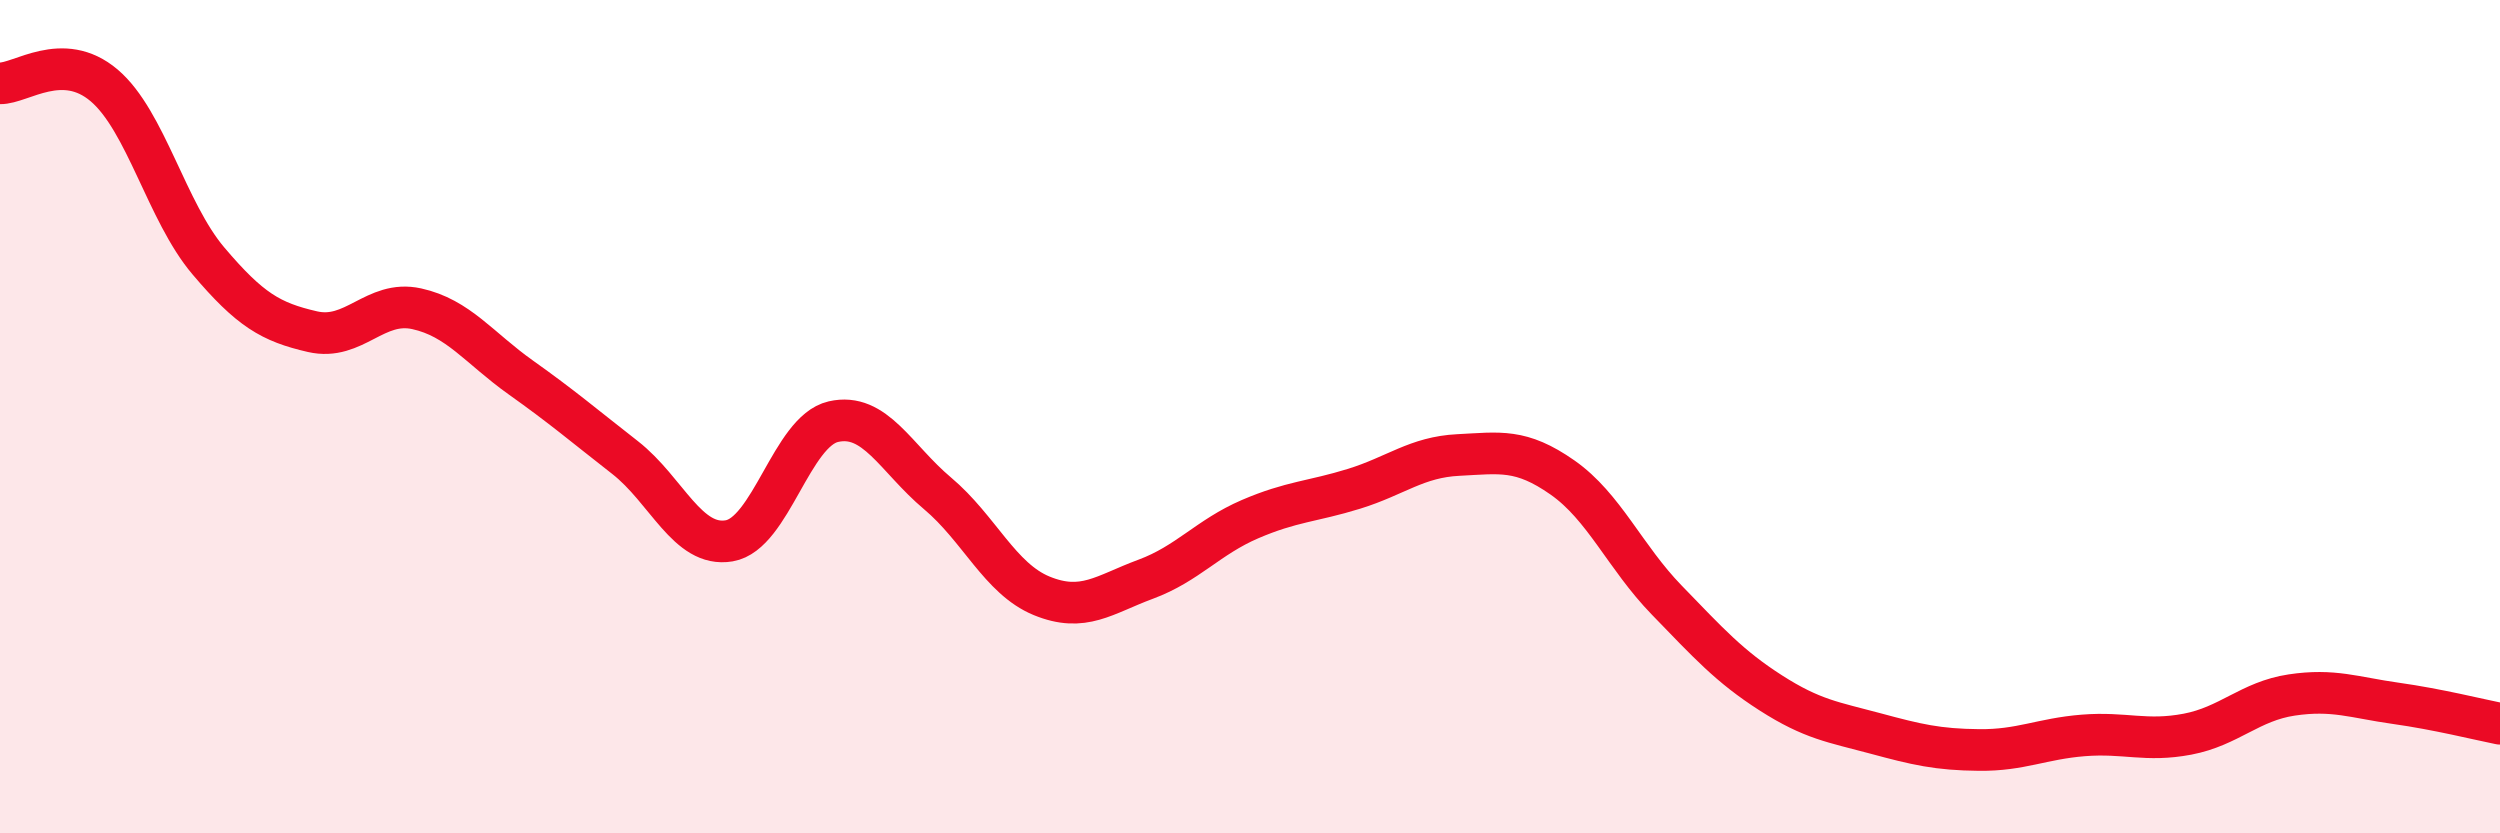
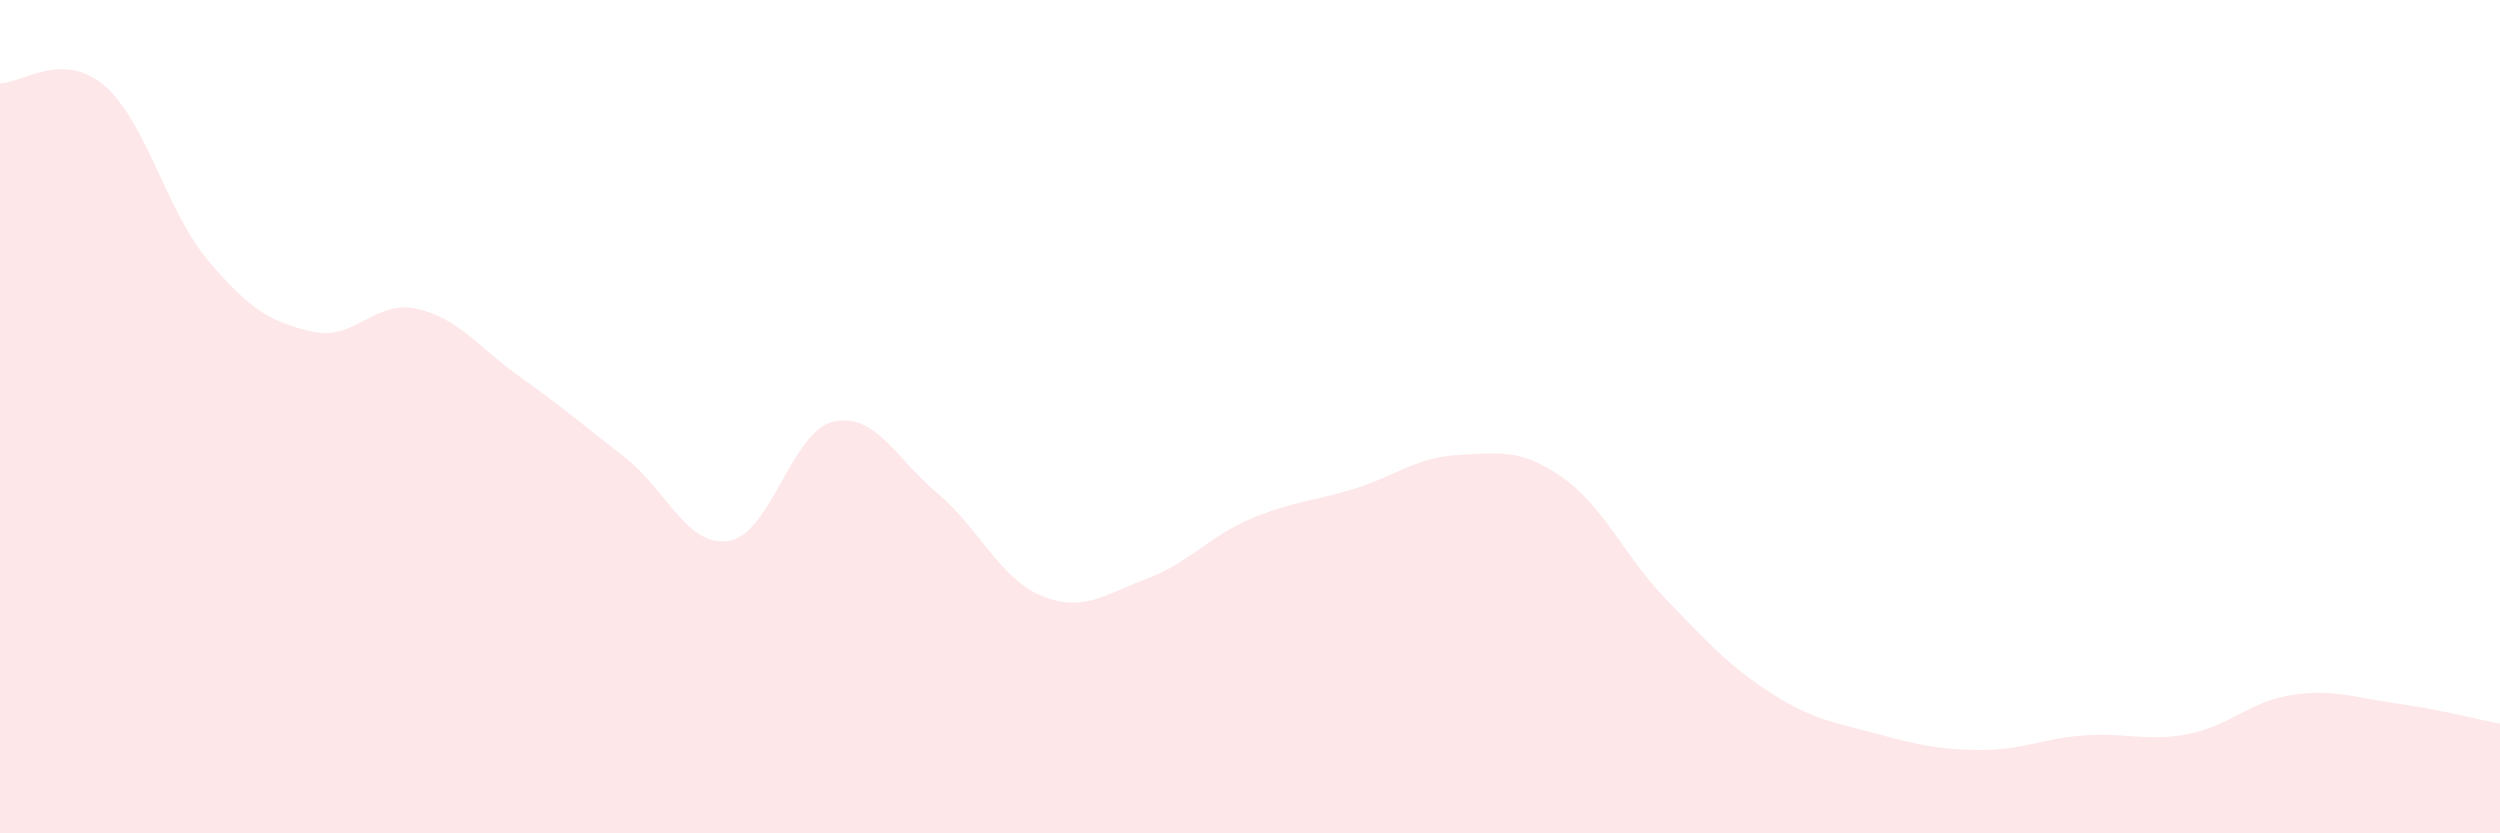
<svg xmlns="http://www.w3.org/2000/svg" width="60" height="20" viewBox="0 0 60 20">
  <path d="M 0,2 C 0.5,2.01 1.5,1.2 2.5,2.05 C 3.5,2.9 4,5.08 5,6.26 C 6,7.44 6.5,7.73 7.5,7.96 C 8.5,8.19 9,7.19 10,7.41 C 11,7.63 11.5,8.35 12.5,9.06 C 13.5,9.77 14,10.2 15,10.98 C 16,11.76 16.5,13.15 17.5,12.98 C 18.5,12.81 19,10.35 20,10.12 C 21,9.89 21.5,11 22.5,11.84 C 23.5,12.68 24,13.89 25,14.3 C 26,14.71 26.5,14.27 27.5,13.9 C 28.5,13.53 29,12.89 30,12.46 C 31,12.03 31.5,12.04 32.5,11.73 C 33.5,11.42 34,10.97 35,10.92 C 36,10.87 36.5,10.76 37.5,11.46 C 38.5,12.16 39,13.37 40,14.4 C 41,15.43 41.5,15.99 42.5,16.63 C 43.5,17.27 44,17.33 45,17.6 C 46,17.87 46.5,17.99 47.5,18 C 48.5,18.01 49,17.73 50,17.65 C 51,17.57 51.5,17.81 52.5,17.62 C 53.5,17.43 54,16.83 55,16.68 C 56,16.53 56.5,16.74 57.5,16.88 C 58.5,17.02 59.5,17.27 60,17.37L60 20L0 20Z" fill="#EB0A25" opacity="0.1" stroke-linecap="round" stroke-linejoin="round" />
-   <path d="M 0,2 C 0.5,2.01 1.5,1.2 2.5,2.05 C 3.5,2.9 4,5.08 5,6.26 C 6,7.44 6.5,7.73 7.5,7.96 C 8.5,8.19 9,7.19 10,7.41 C 11,7.63 11.5,8.35 12.5,9.06 C 13.5,9.77 14,10.2 15,10.98 C 16,11.76 16.5,13.15 17.5,12.98 C 18.5,12.81 19,10.35 20,10.12 C 21,9.89 21.5,11 22.5,11.84 C 23.5,12.68 24,13.89 25,14.3 C 26,14.71 26.5,14.27 27.5,13.9 C 28.5,13.53 29,12.89 30,12.46 C 31,12.03 31.5,12.04 32.5,11.73 C 33.5,11.42 34,10.97 35,10.92 C 36,10.87 36.5,10.76 37.5,11.46 C 38.5,12.16 39,13.37 40,14.4 C 41,15.43 41.5,15.99 42.5,16.63 C 43.5,17.27 44,17.33 45,17.6 C 46,17.87 46.5,17.99 47.5,18 C 48.5,18.01 49,17.73 50,17.65 C 51,17.57 51.5,17.81 52.5,17.62 C 53.5,17.43 54,16.83 55,16.68 C 56,16.53 56.5,16.74 57.5,16.88 C 58.5,17.02 59.5,17.27 60,17.37" stroke="#EB0A25" stroke-width="1" fill="none" stroke-linecap="round" stroke-linejoin="round" />
</svg>